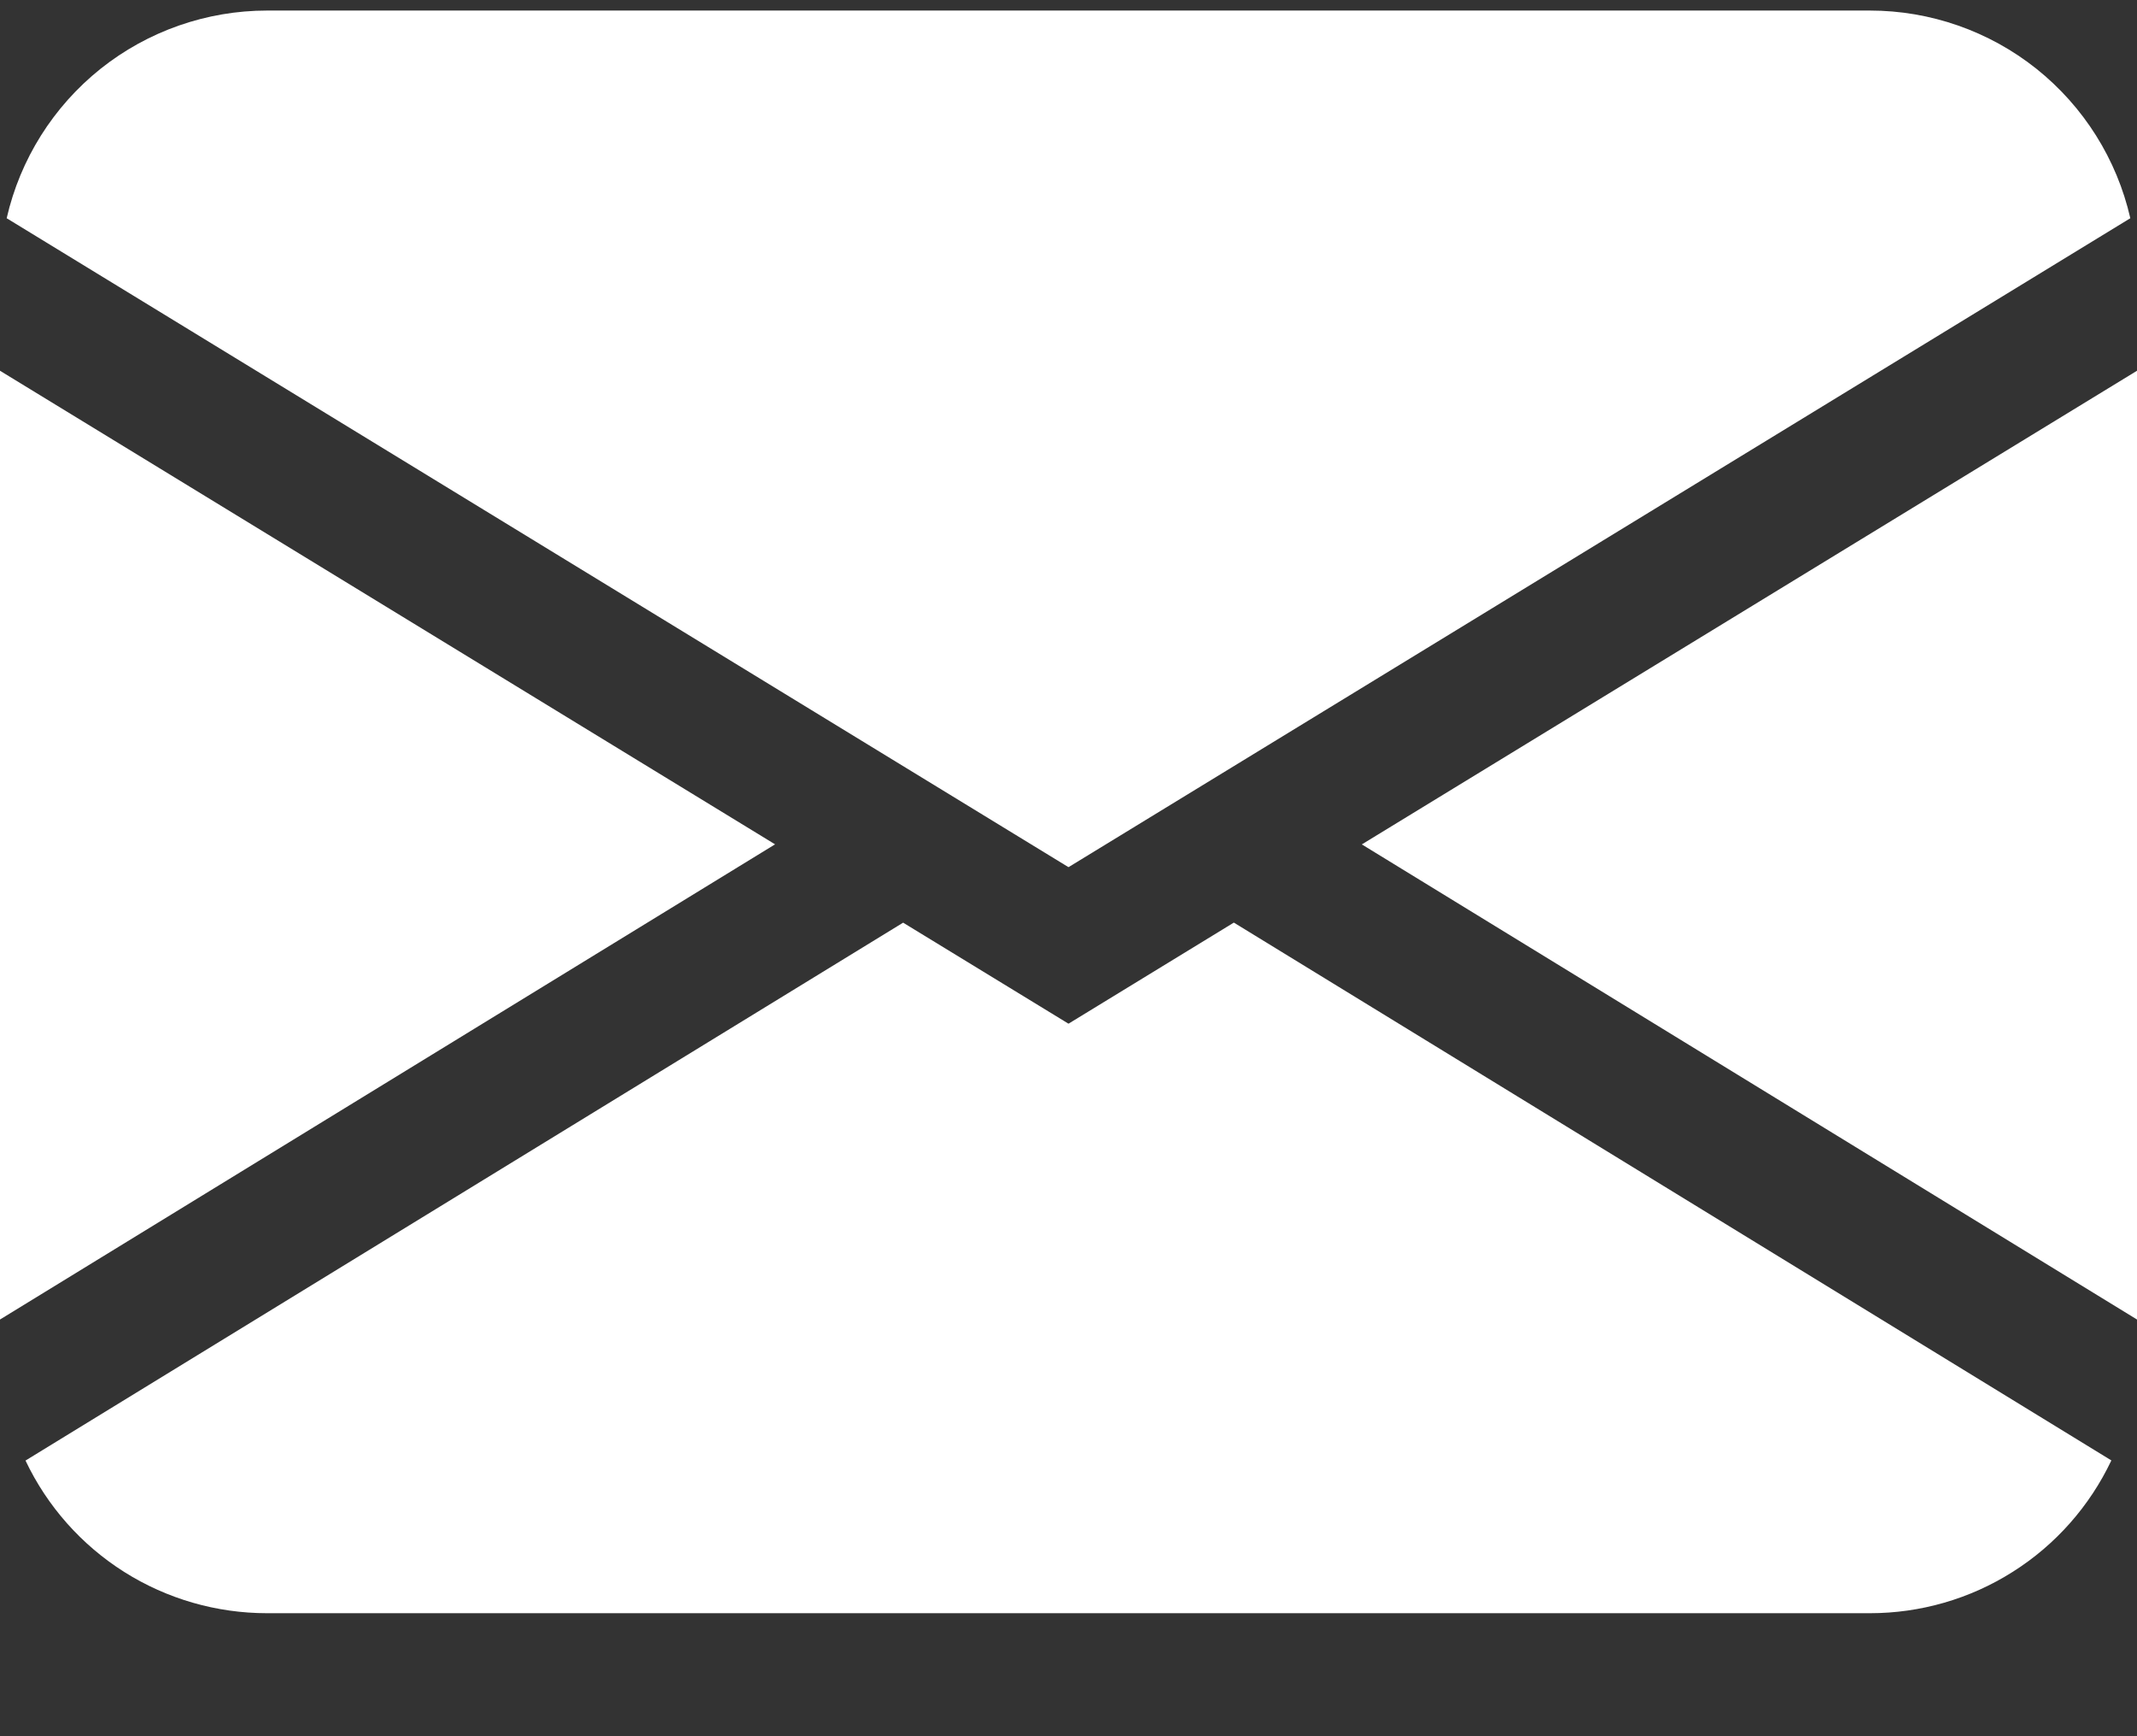
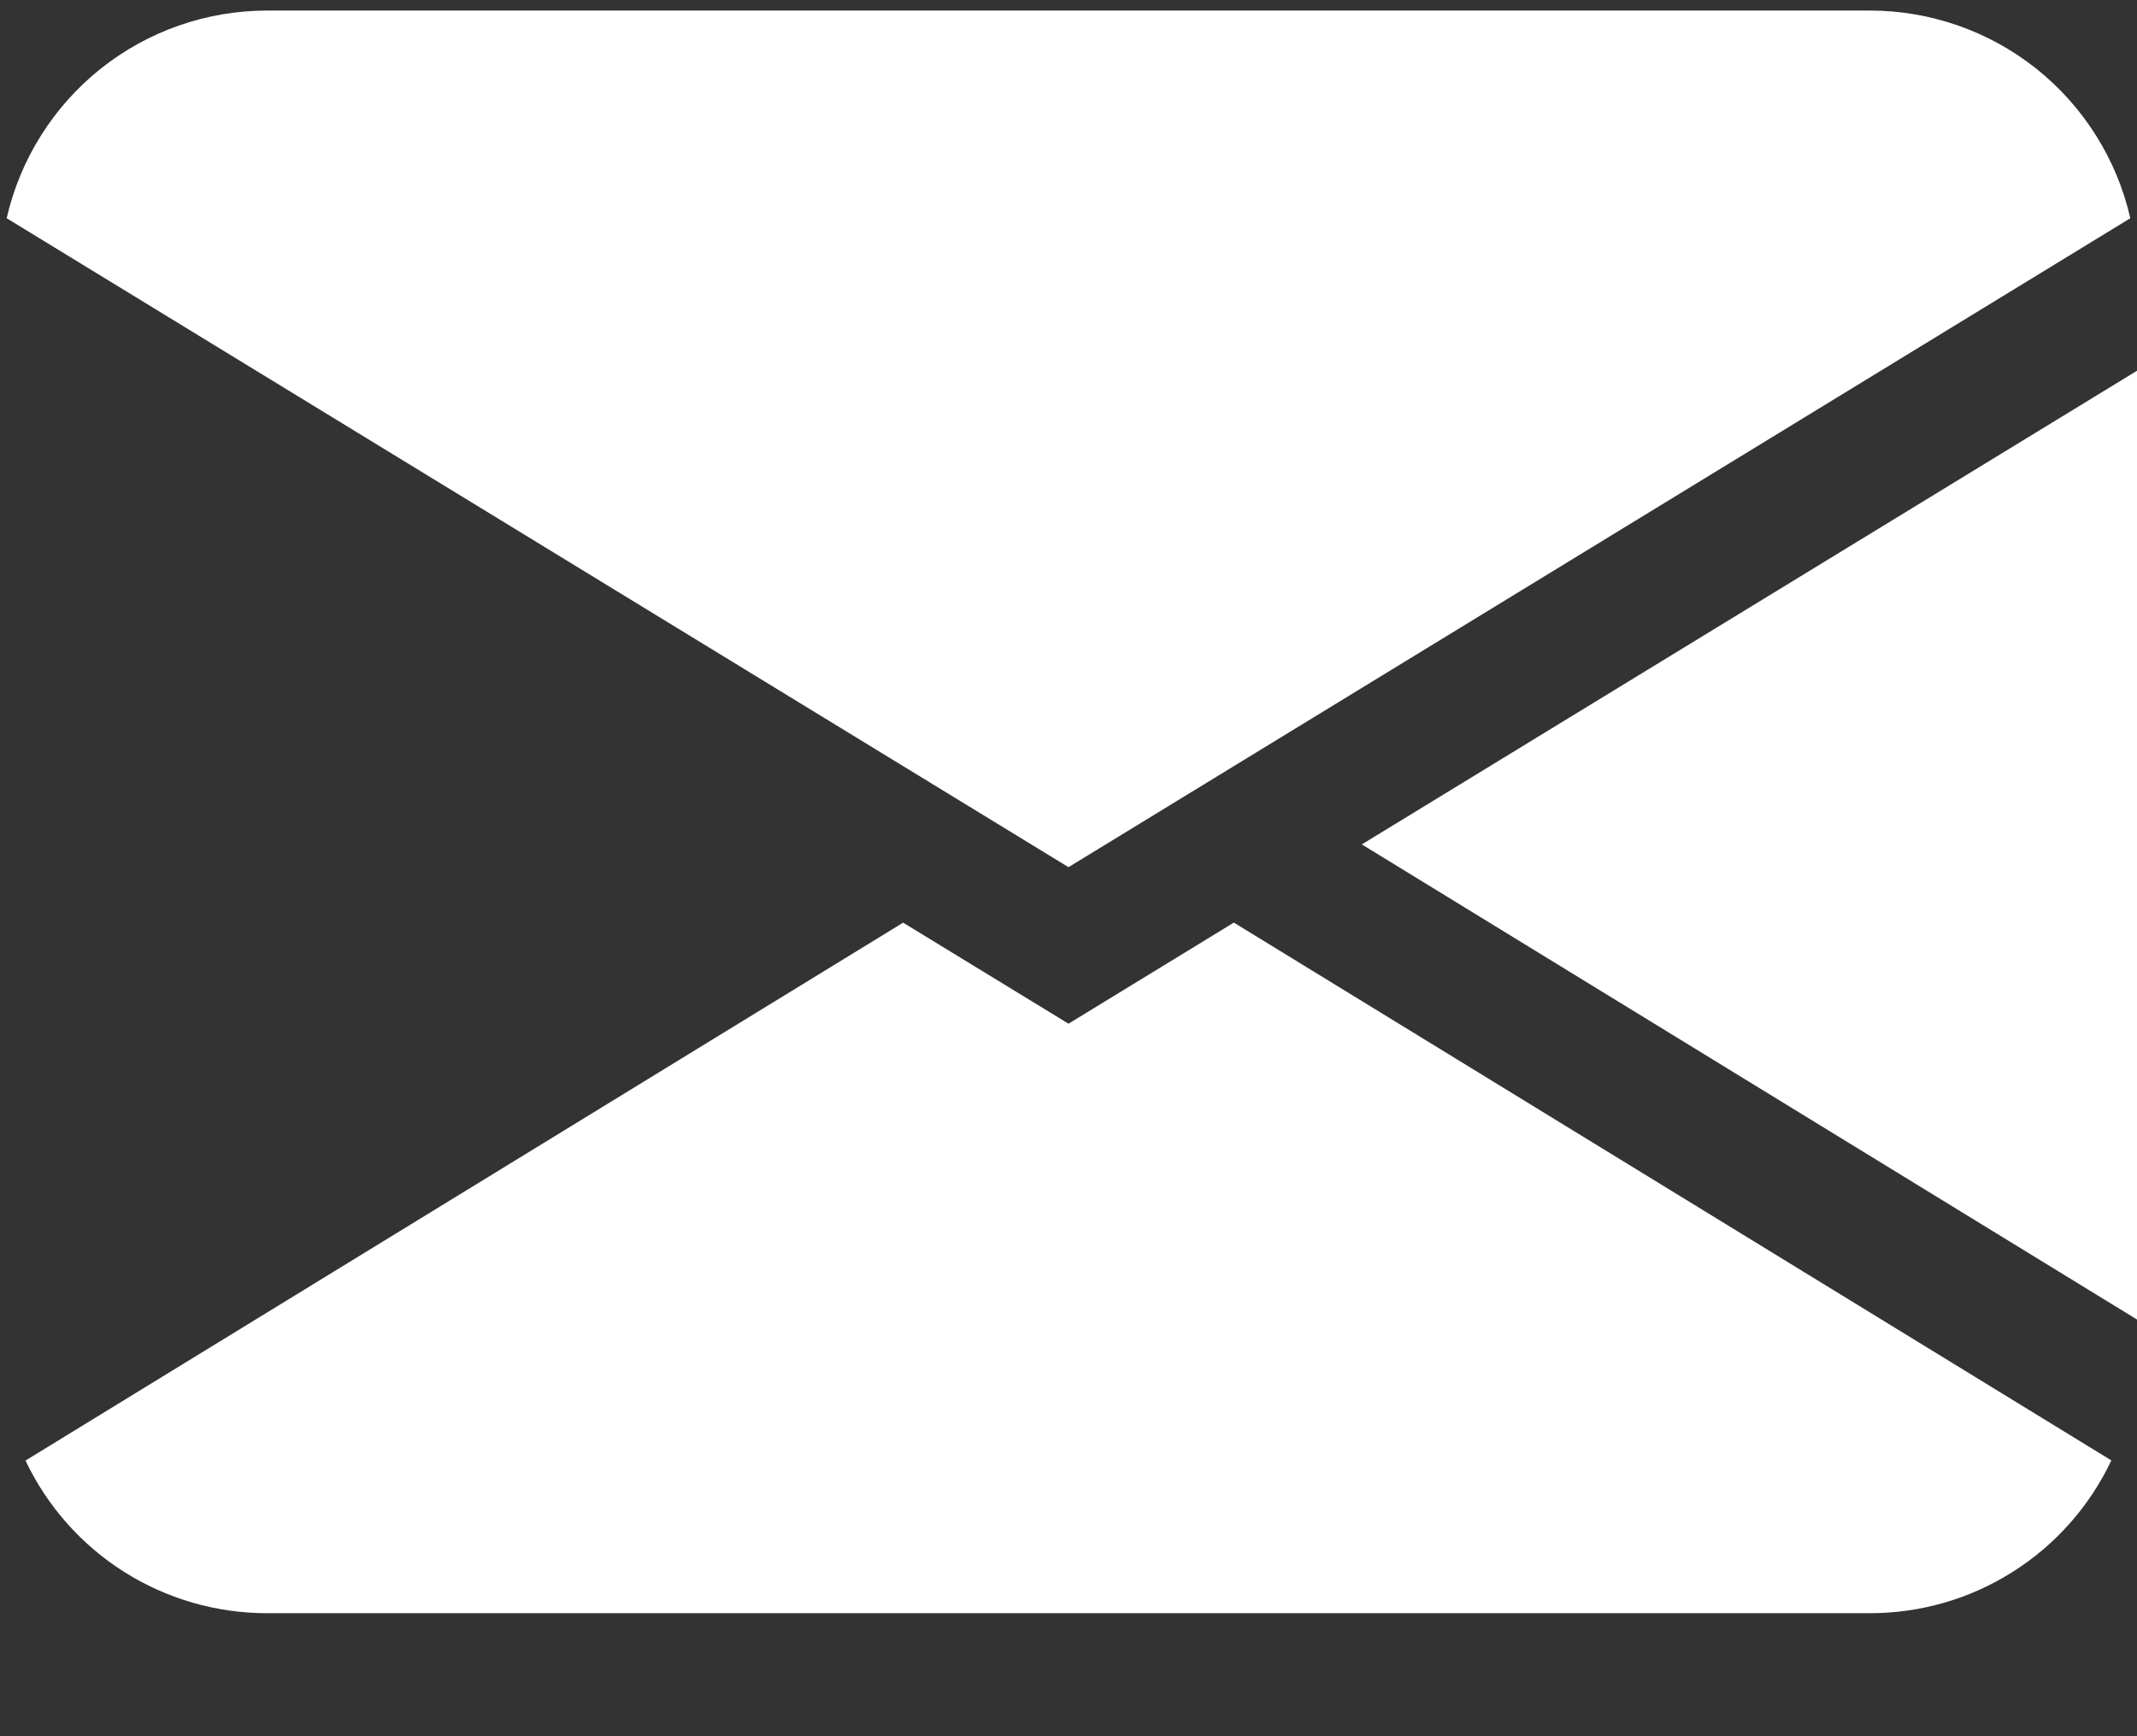
<svg xmlns="http://www.w3.org/2000/svg" width="16" height="13" viewBox="0 0 16 13" fill="none">
  <rect x="0" y="0" width="16" height="13" fill="#333333" stroke="none" />
-   <path d="M0.05 1.634C0.151 1.192 0.399 0.798 0.753 0.515C1.107 0.233 1.547 0.079 2 0.079H14C14.453 0.079 14.893 0.233 15.247 0.515C15.601 0.798 15.849 1.192 15.95 1.634L8 6.493L0.05 1.634ZM0 2.776V9.88L5.803 6.322L0 2.776ZM6.761 6.909L0.191 10.936C0.353 11.278 0.61 11.568 0.93 11.77C1.25 11.972 1.621 12.079 2 12.079H14C14.379 12.079 14.75 11.972 15.07 11.769C15.39 11.567 15.646 11.277 15.808 10.935L9.238 6.908L8 7.665L6.761 6.908V6.909ZM10.197 6.323L16 9.88V2.776L10.197 6.322V6.323Z" fill="white" />
+   <path d="M0.05 1.634C0.151 1.192 0.399 0.798 0.753 0.515C1.107 0.233 1.547 0.079 2 0.079H14C14.453 0.079 14.893 0.233 15.247 0.515C15.601 0.798 15.849 1.192 15.95 1.634L8 6.493L0.05 1.634ZM0 2.776V9.88L0 2.776ZM6.761 6.909L0.191 10.936C0.353 11.278 0.61 11.568 0.93 11.77C1.25 11.972 1.621 12.079 2 12.079H14C14.379 12.079 14.75 11.972 15.07 11.769C15.39 11.567 15.646 11.277 15.808 10.935L9.238 6.908L8 7.665L6.761 6.908V6.909ZM10.197 6.323L16 9.88V2.776L10.197 6.322V6.323Z" fill="white" />
</svg>